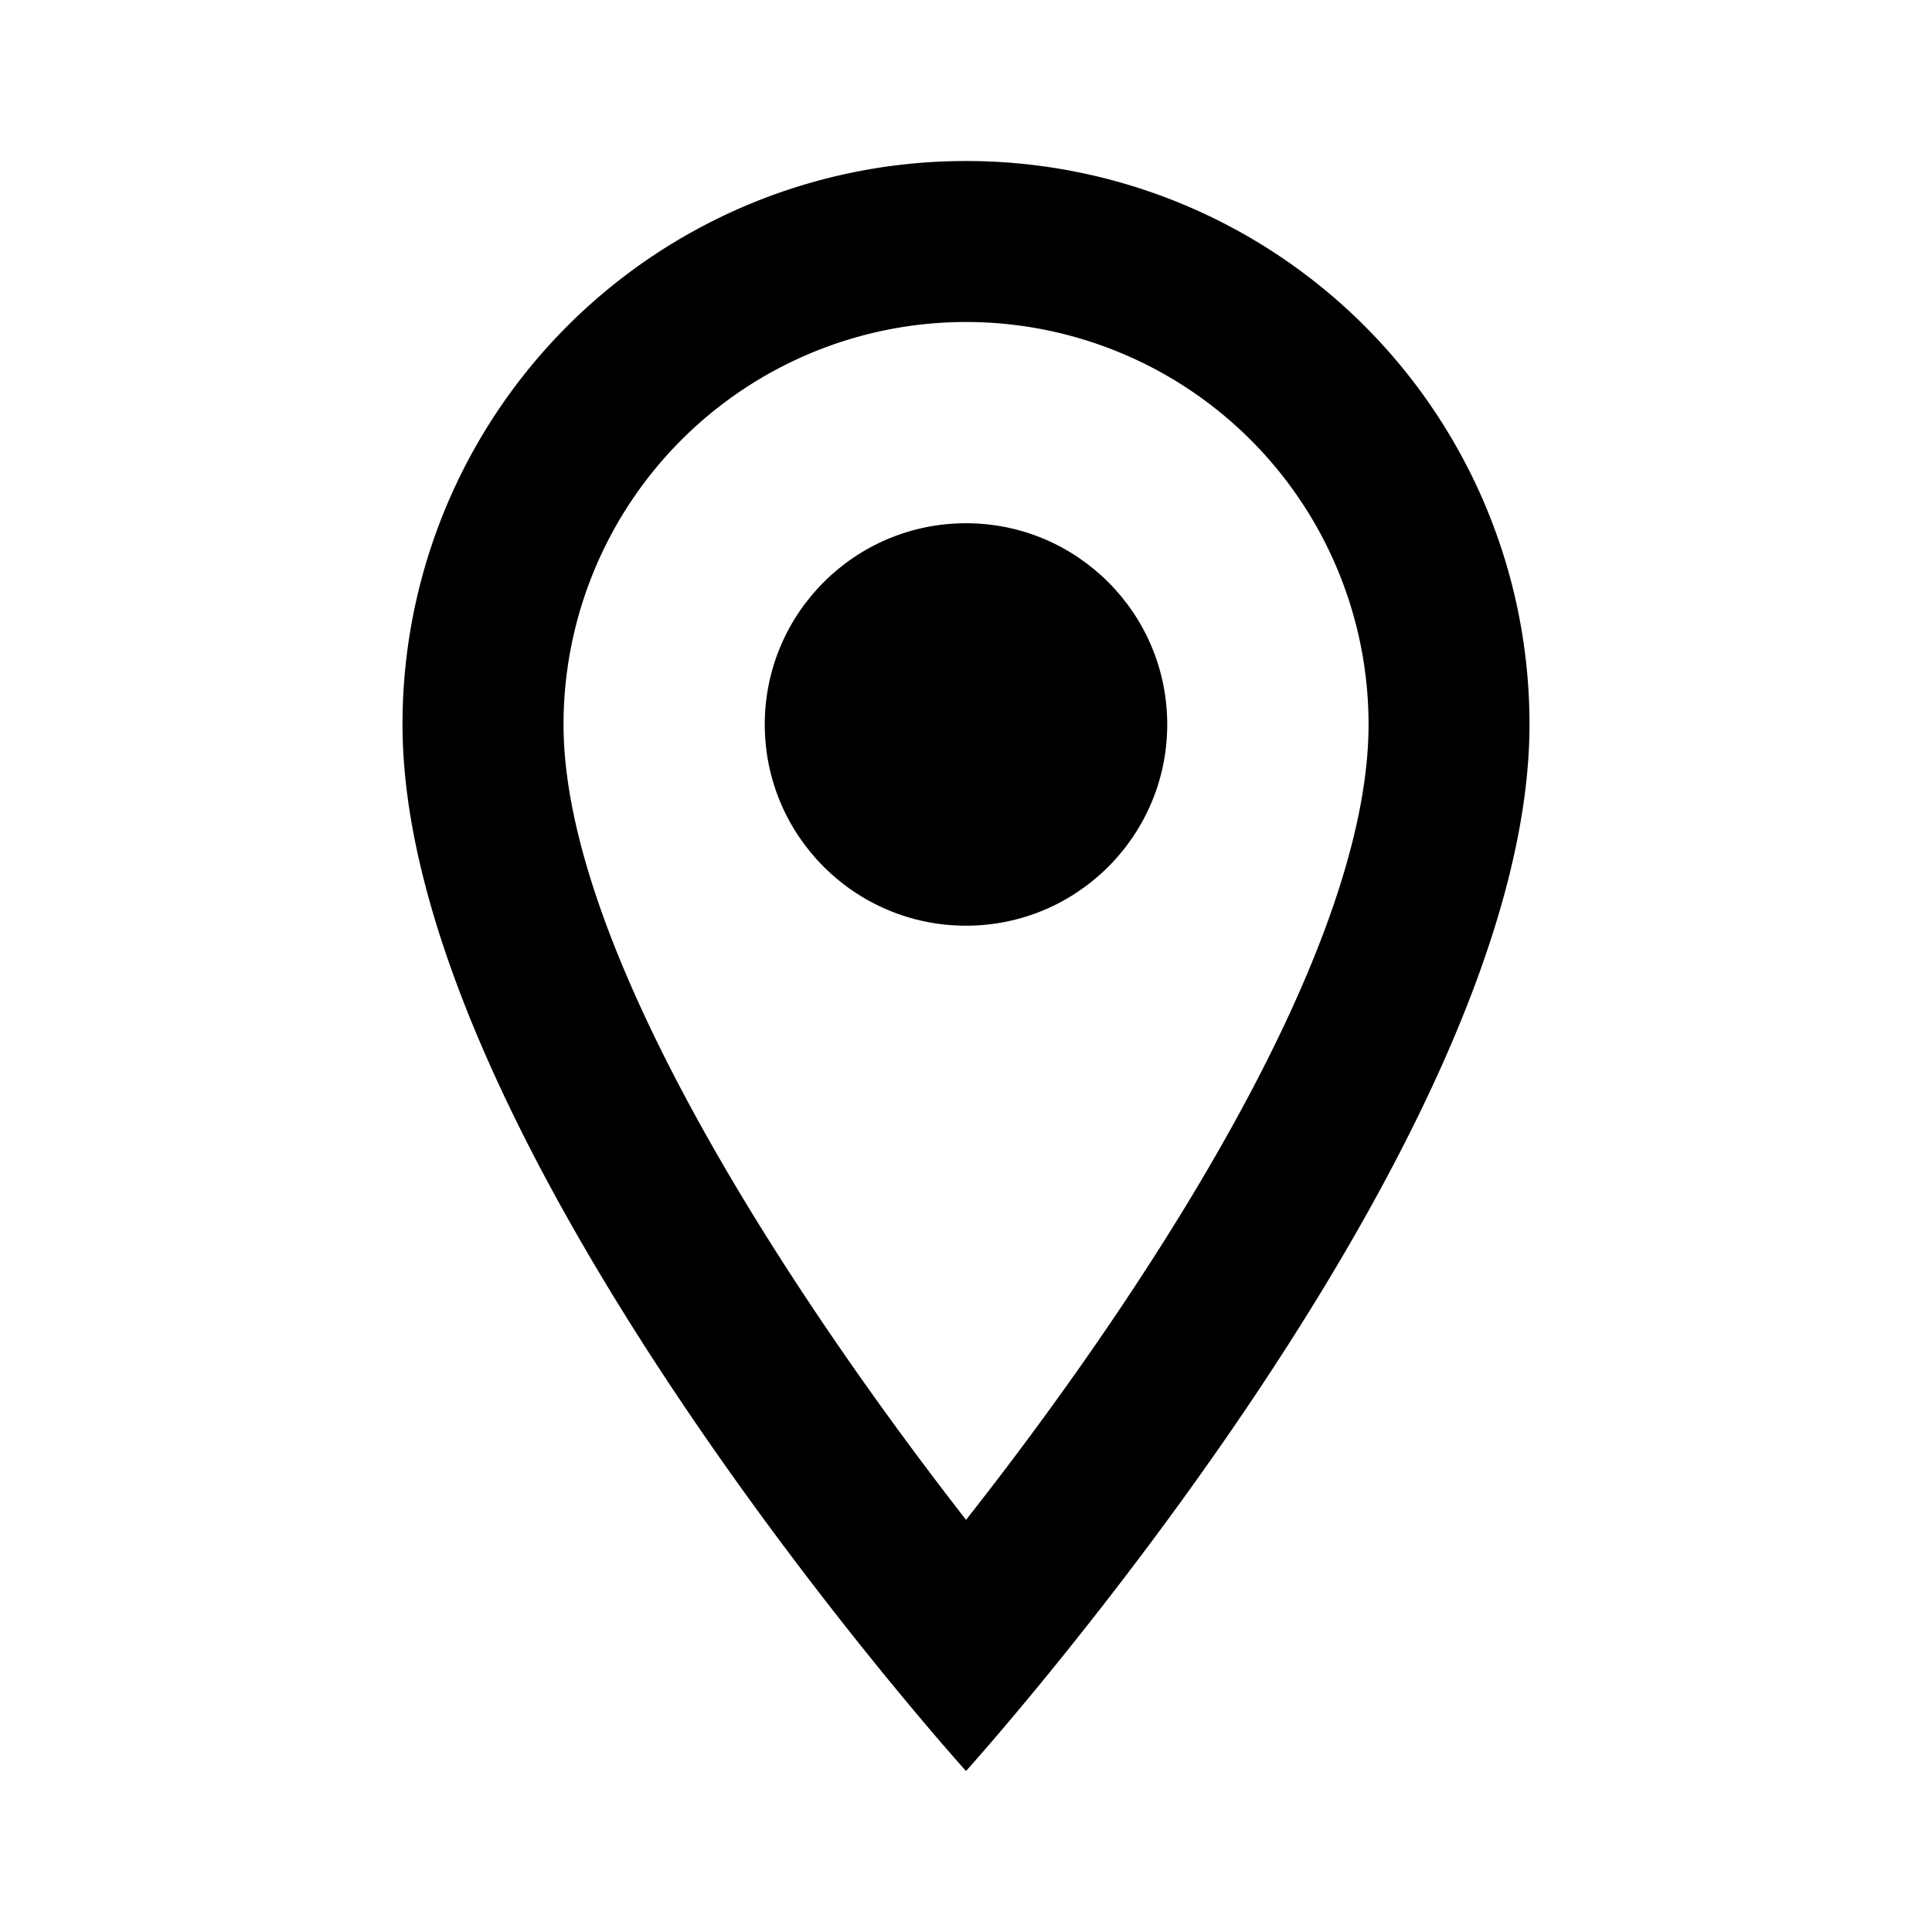
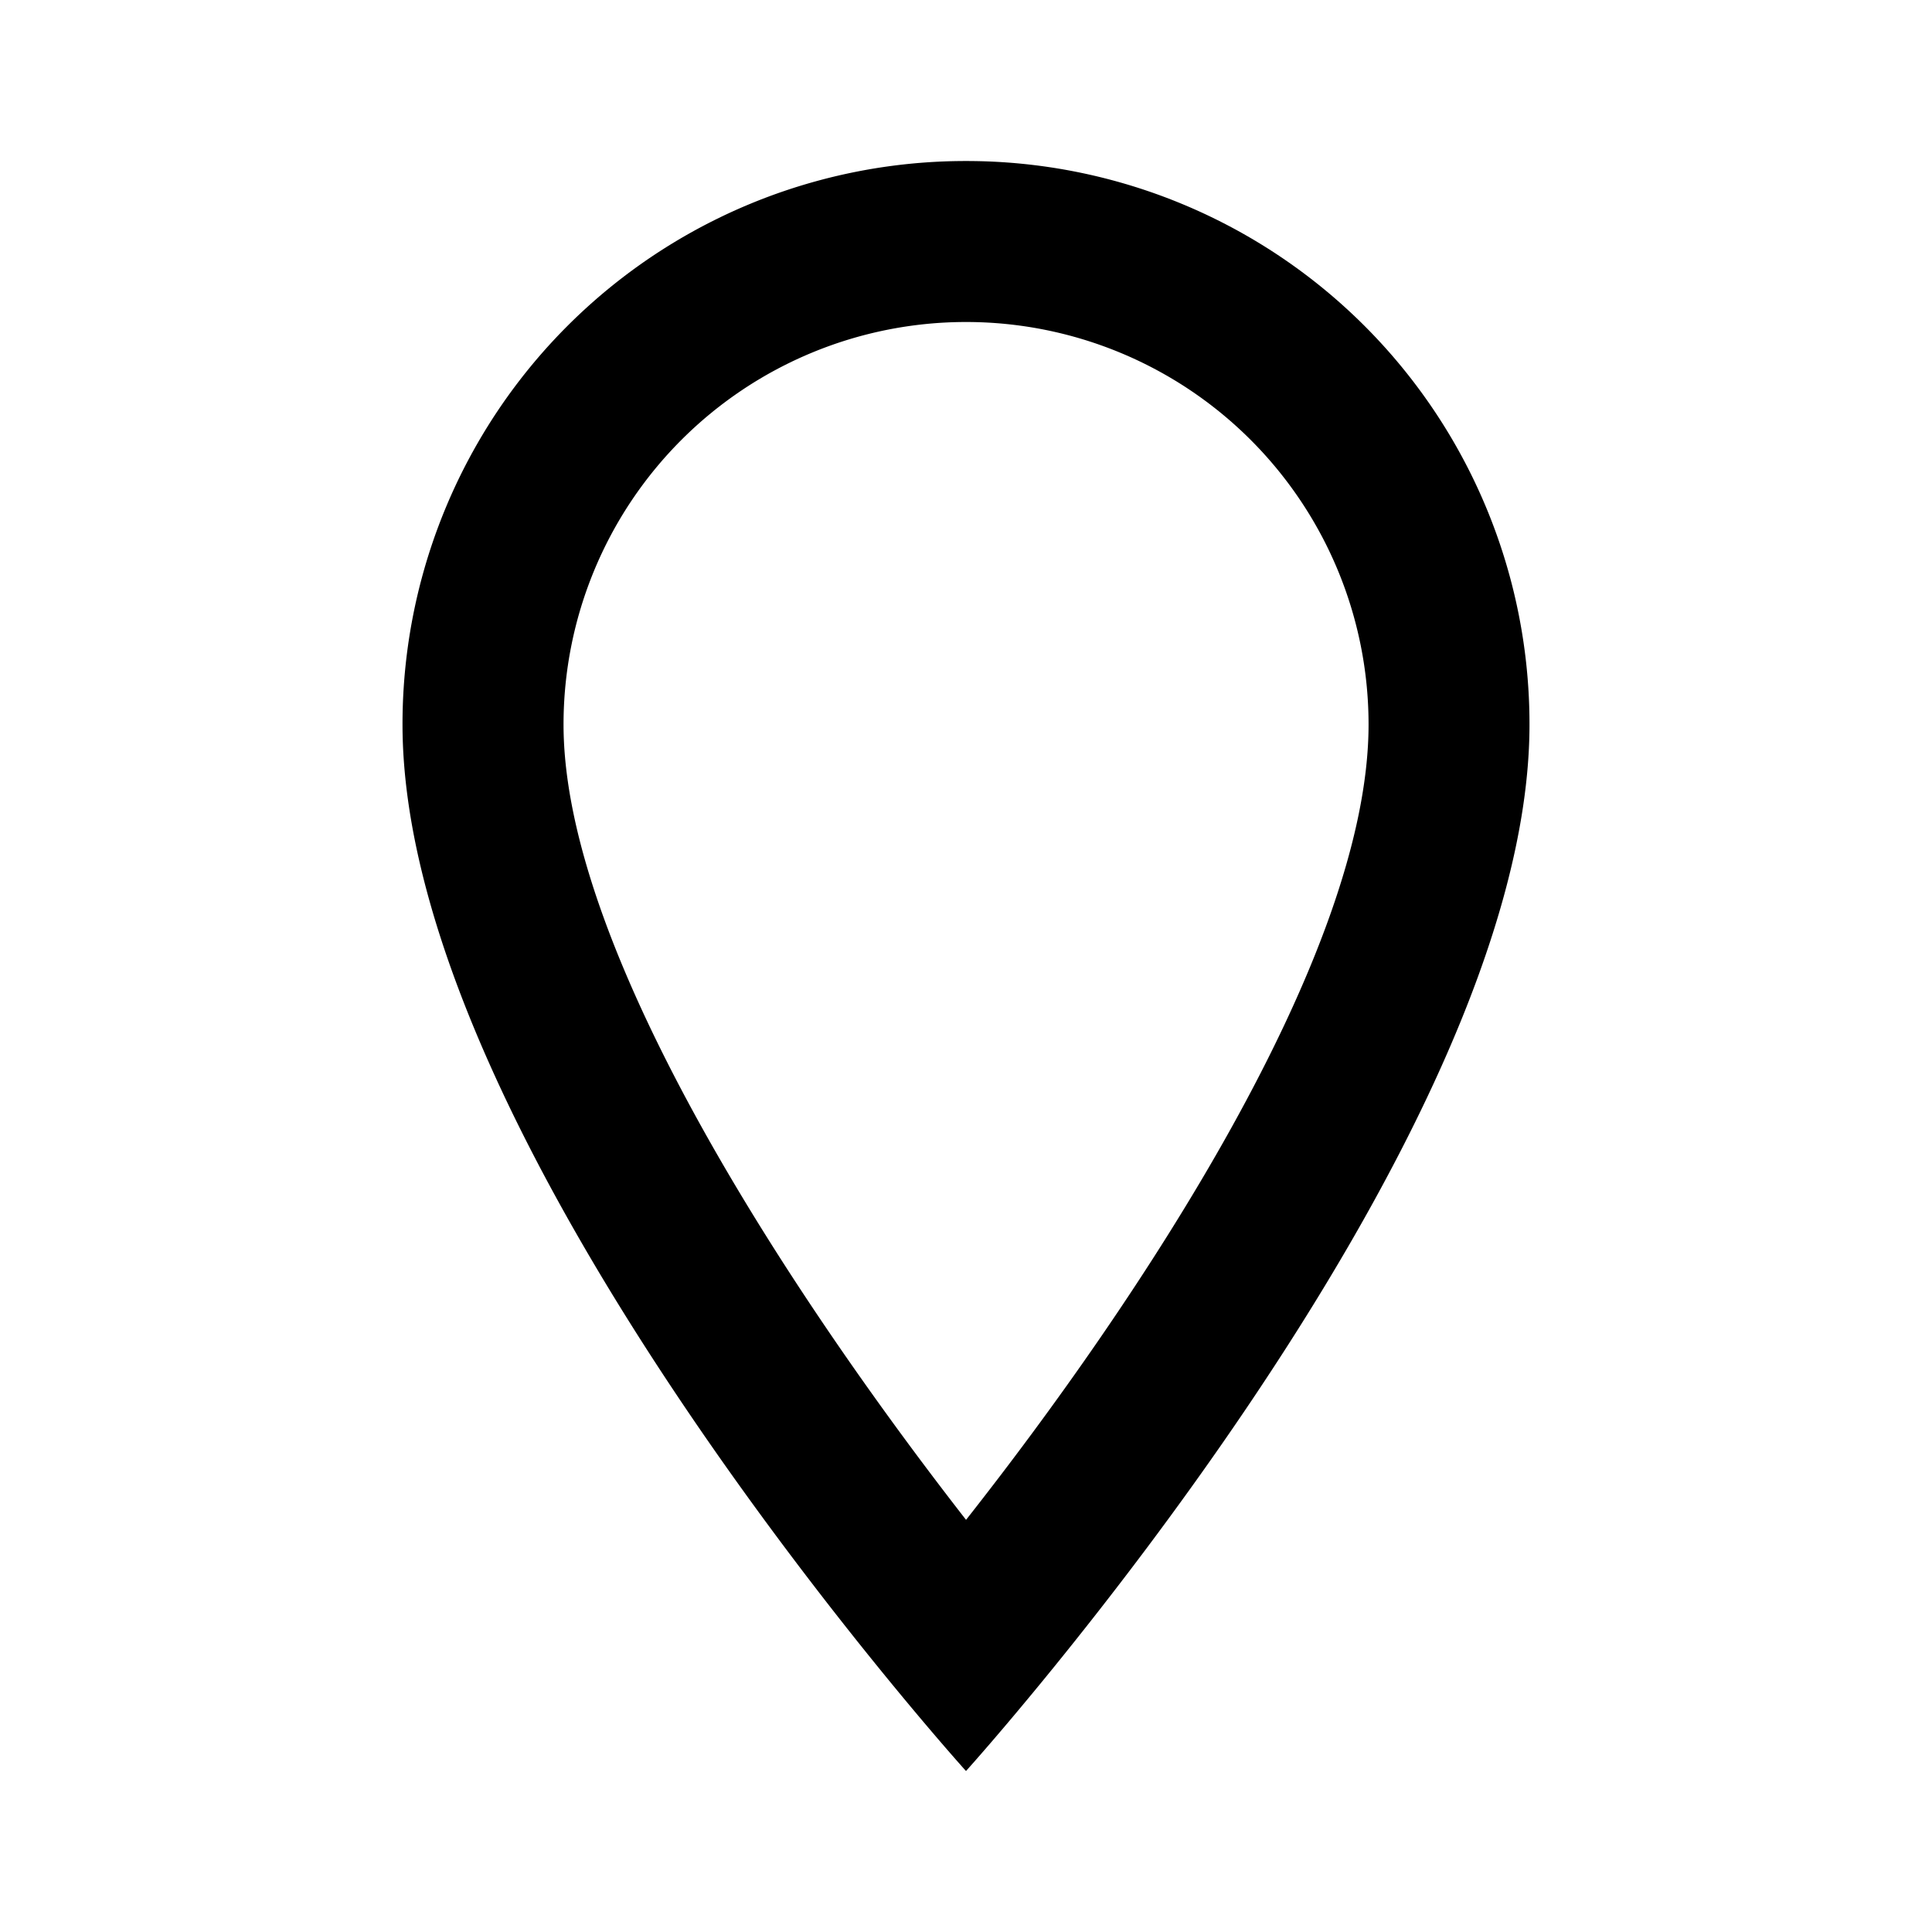
<svg xmlns="http://www.w3.org/2000/svg" id="room_black_24dp" width="41.658" height="41.658" viewBox="0 0 41.658 41.658">
  <path id="Path_6820" data-name="Path 6820" d="M0,0H41.658V41.658H0Z" fill="none" />
  <path id="Path_6821" data-name="Path 6821" d="M17.15,2A12.141,12.141,0,0,0,5,14.15c0,9.113,12.15,22.565,12.15,22.565S29.3,23.263,29.3,14.15A12.141,12.141,0,0,0,17.15,2ZM8.472,14.15a8.679,8.679,0,1,1,17.358,0c0,5-5,12.48-8.679,17.149C13.54,26.665,8.472,19.1,8.472,14.15Z" transform="translate(3.679 1.472)" />
-   <circle id="Ellipse_35" data-name="Ellipse 35" cx="4.339" cy="4.339" r="4.339" transform="translate(16.49 11.282)" />
</svg>